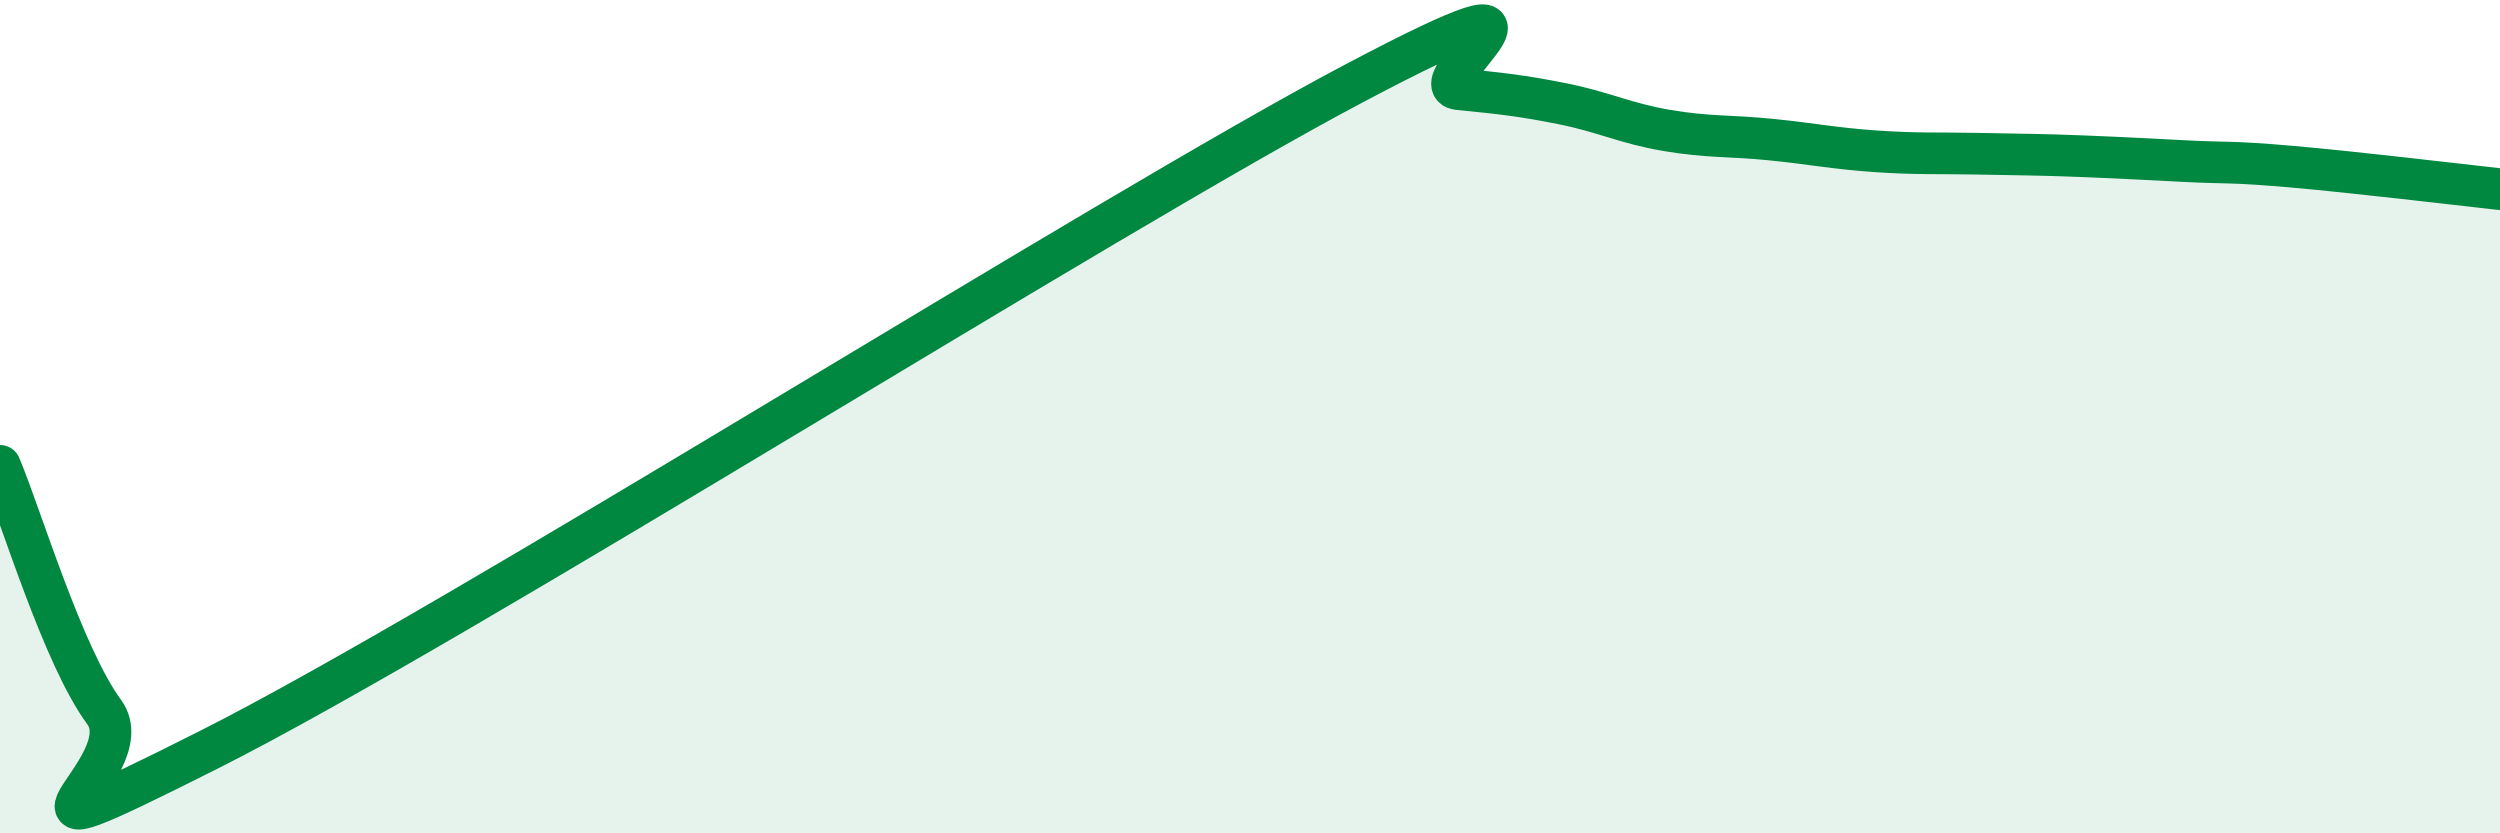
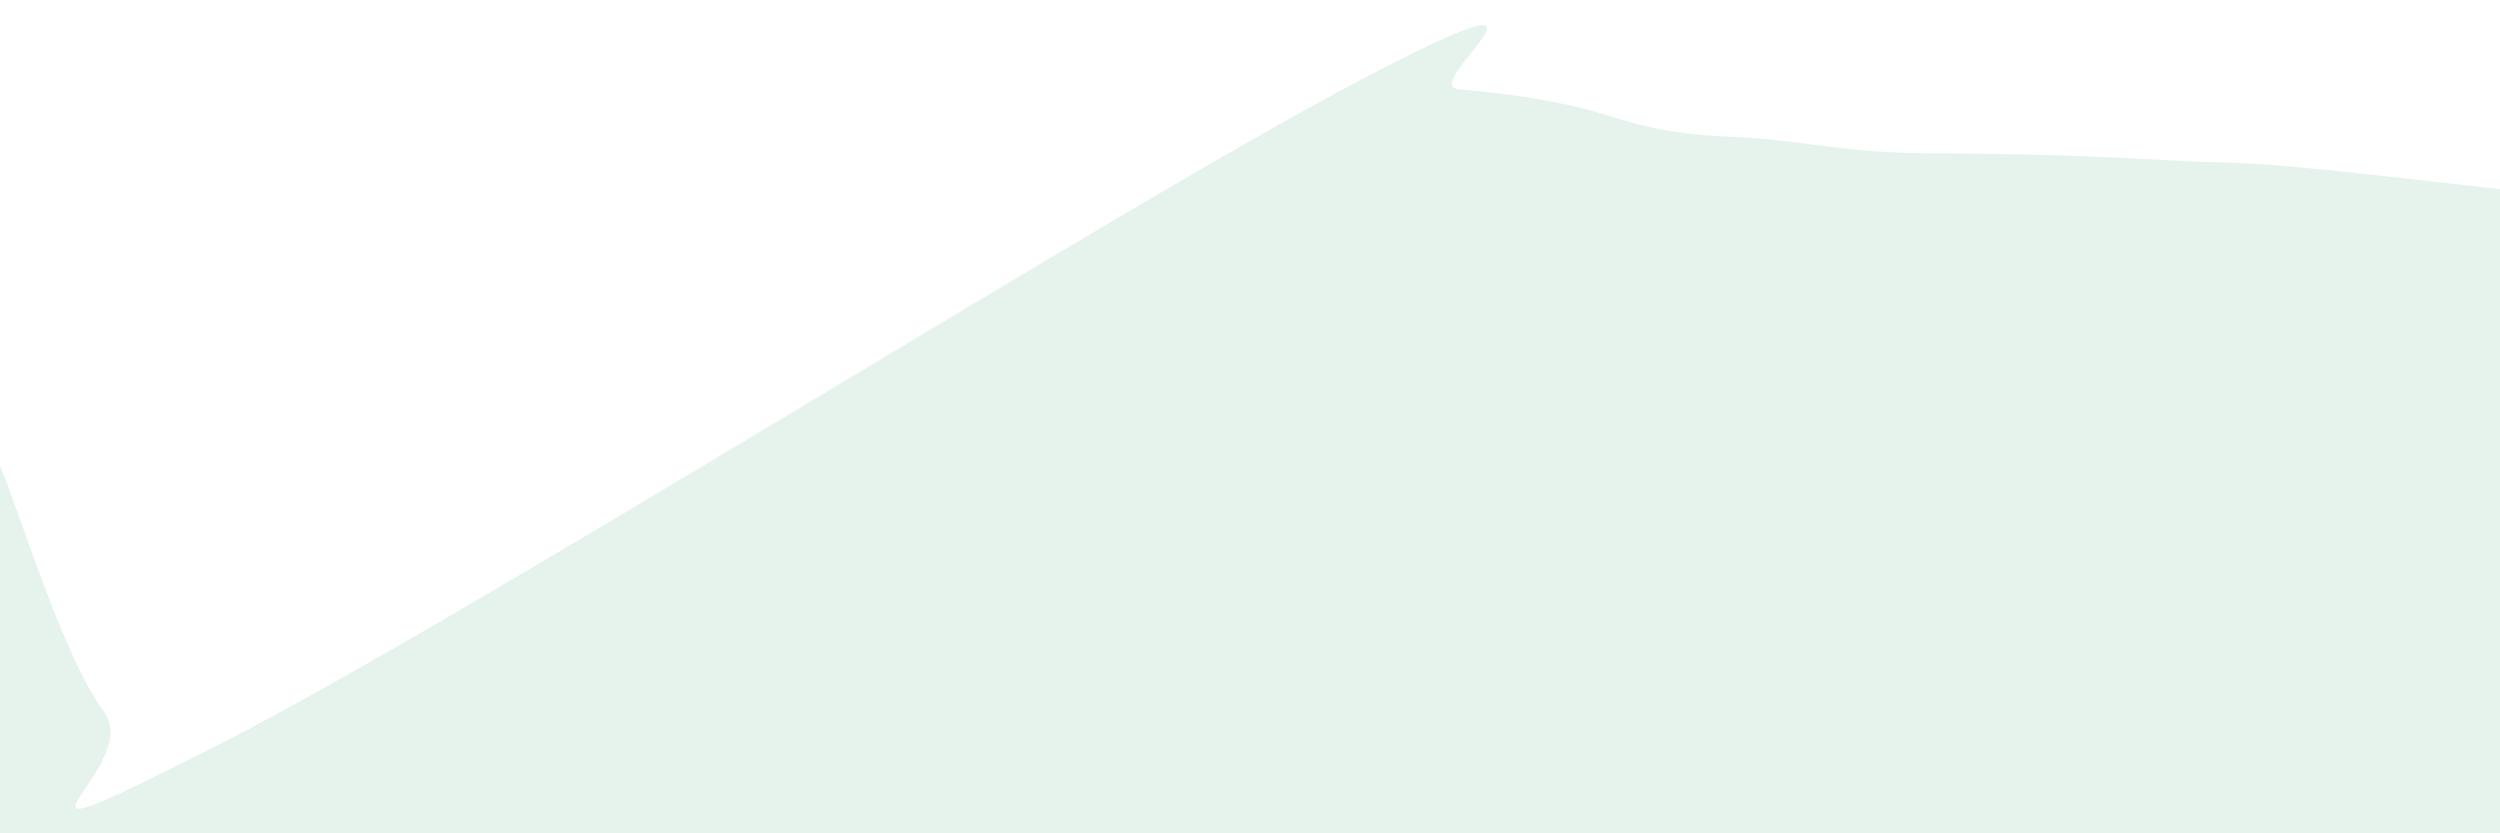
<svg xmlns="http://www.w3.org/2000/svg" width="60" height="20" viewBox="0 0 60 20">
  <path d="M 0,11.18 C 0.5,12.36 1.5,15.73 2.5,17.09 C 3.5,18.45 -1,21.02 5,18 C 11,14.98 26.5,5.17 32.5,2 C 38.5,-1.17 34,2.04 35,2.14 C 36,2.24 36.5,2.29 37.5,2.49 C 38.5,2.69 39,2.96 40,3.13 C 41,3.3 41.5,3.25 42.5,3.35 C 43.5,3.45 44,3.56 45,3.63 C 46,3.7 46.5,3.67 47.5,3.69 C 48.5,3.71 49,3.71 50,3.75 C 51,3.79 51.5,3.82 52.5,3.87 C 53.5,3.92 53.5,3.87 55,4 C 56.5,4.13 59,4.43 60,4.54L60 20L0 20Z" fill="#008740" opacity="0.1" stroke-linecap="round" stroke-linejoin="round" />
-   <path d="M 0,11.18 C 0.5,12.36 1.5,15.73 2.5,17.09 C 3.5,18.45 -1,21.02 5,18 C 11,14.98 26.5,5.17 32.5,2 C 38.5,-1.17 34,2.04 35,2.14 C 36,2.24 36.5,2.29 37.5,2.49 C 38.5,2.69 39,2.96 40,3.13 C 41,3.3 41.5,3.25 42.5,3.35 C 43.5,3.45 44,3.56 45,3.63 C 46,3.7 46.5,3.67 47.5,3.69 C 48.5,3.71 49,3.71 50,3.75 C 51,3.79 51.5,3.82 52.5,3.87 C 53.5,3.92 53.5,3.87 55,4 C 56.5,4.13 59,4.43 60,4.54" stroke="#008740" stroke-width="1" fill="none" stroke-linecap="round" stroke-linejoin="round" />
</svg>